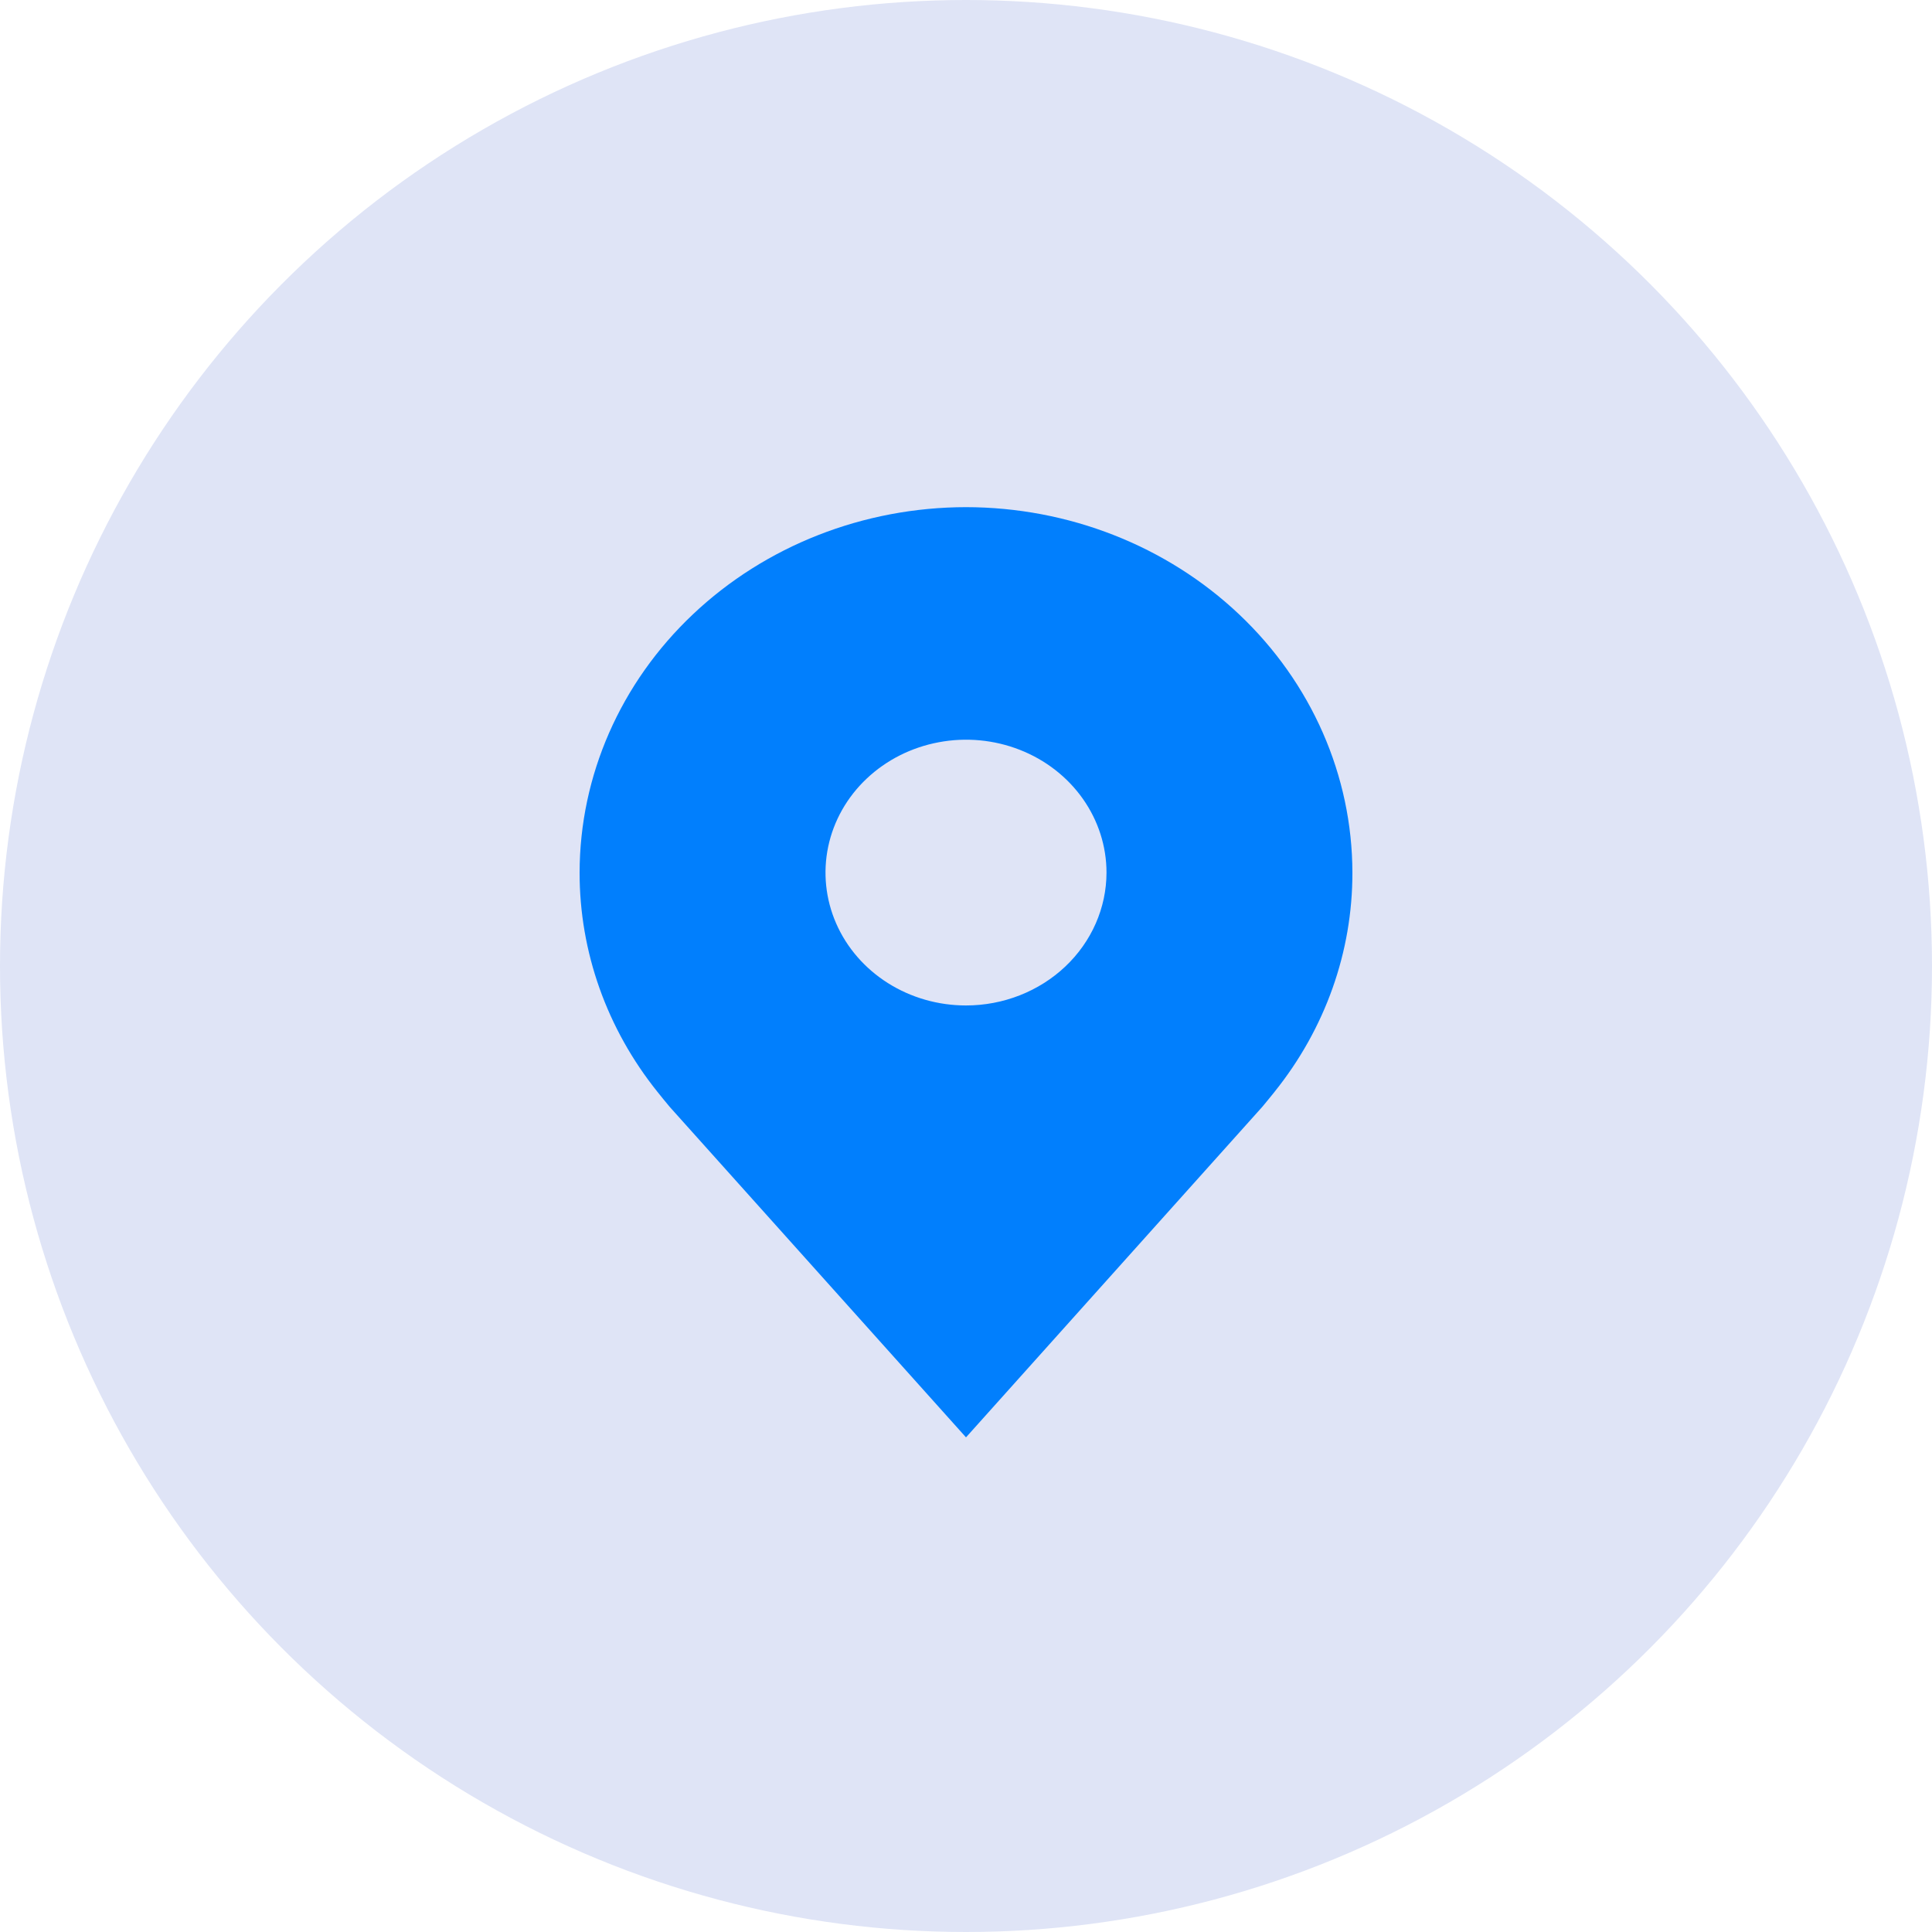
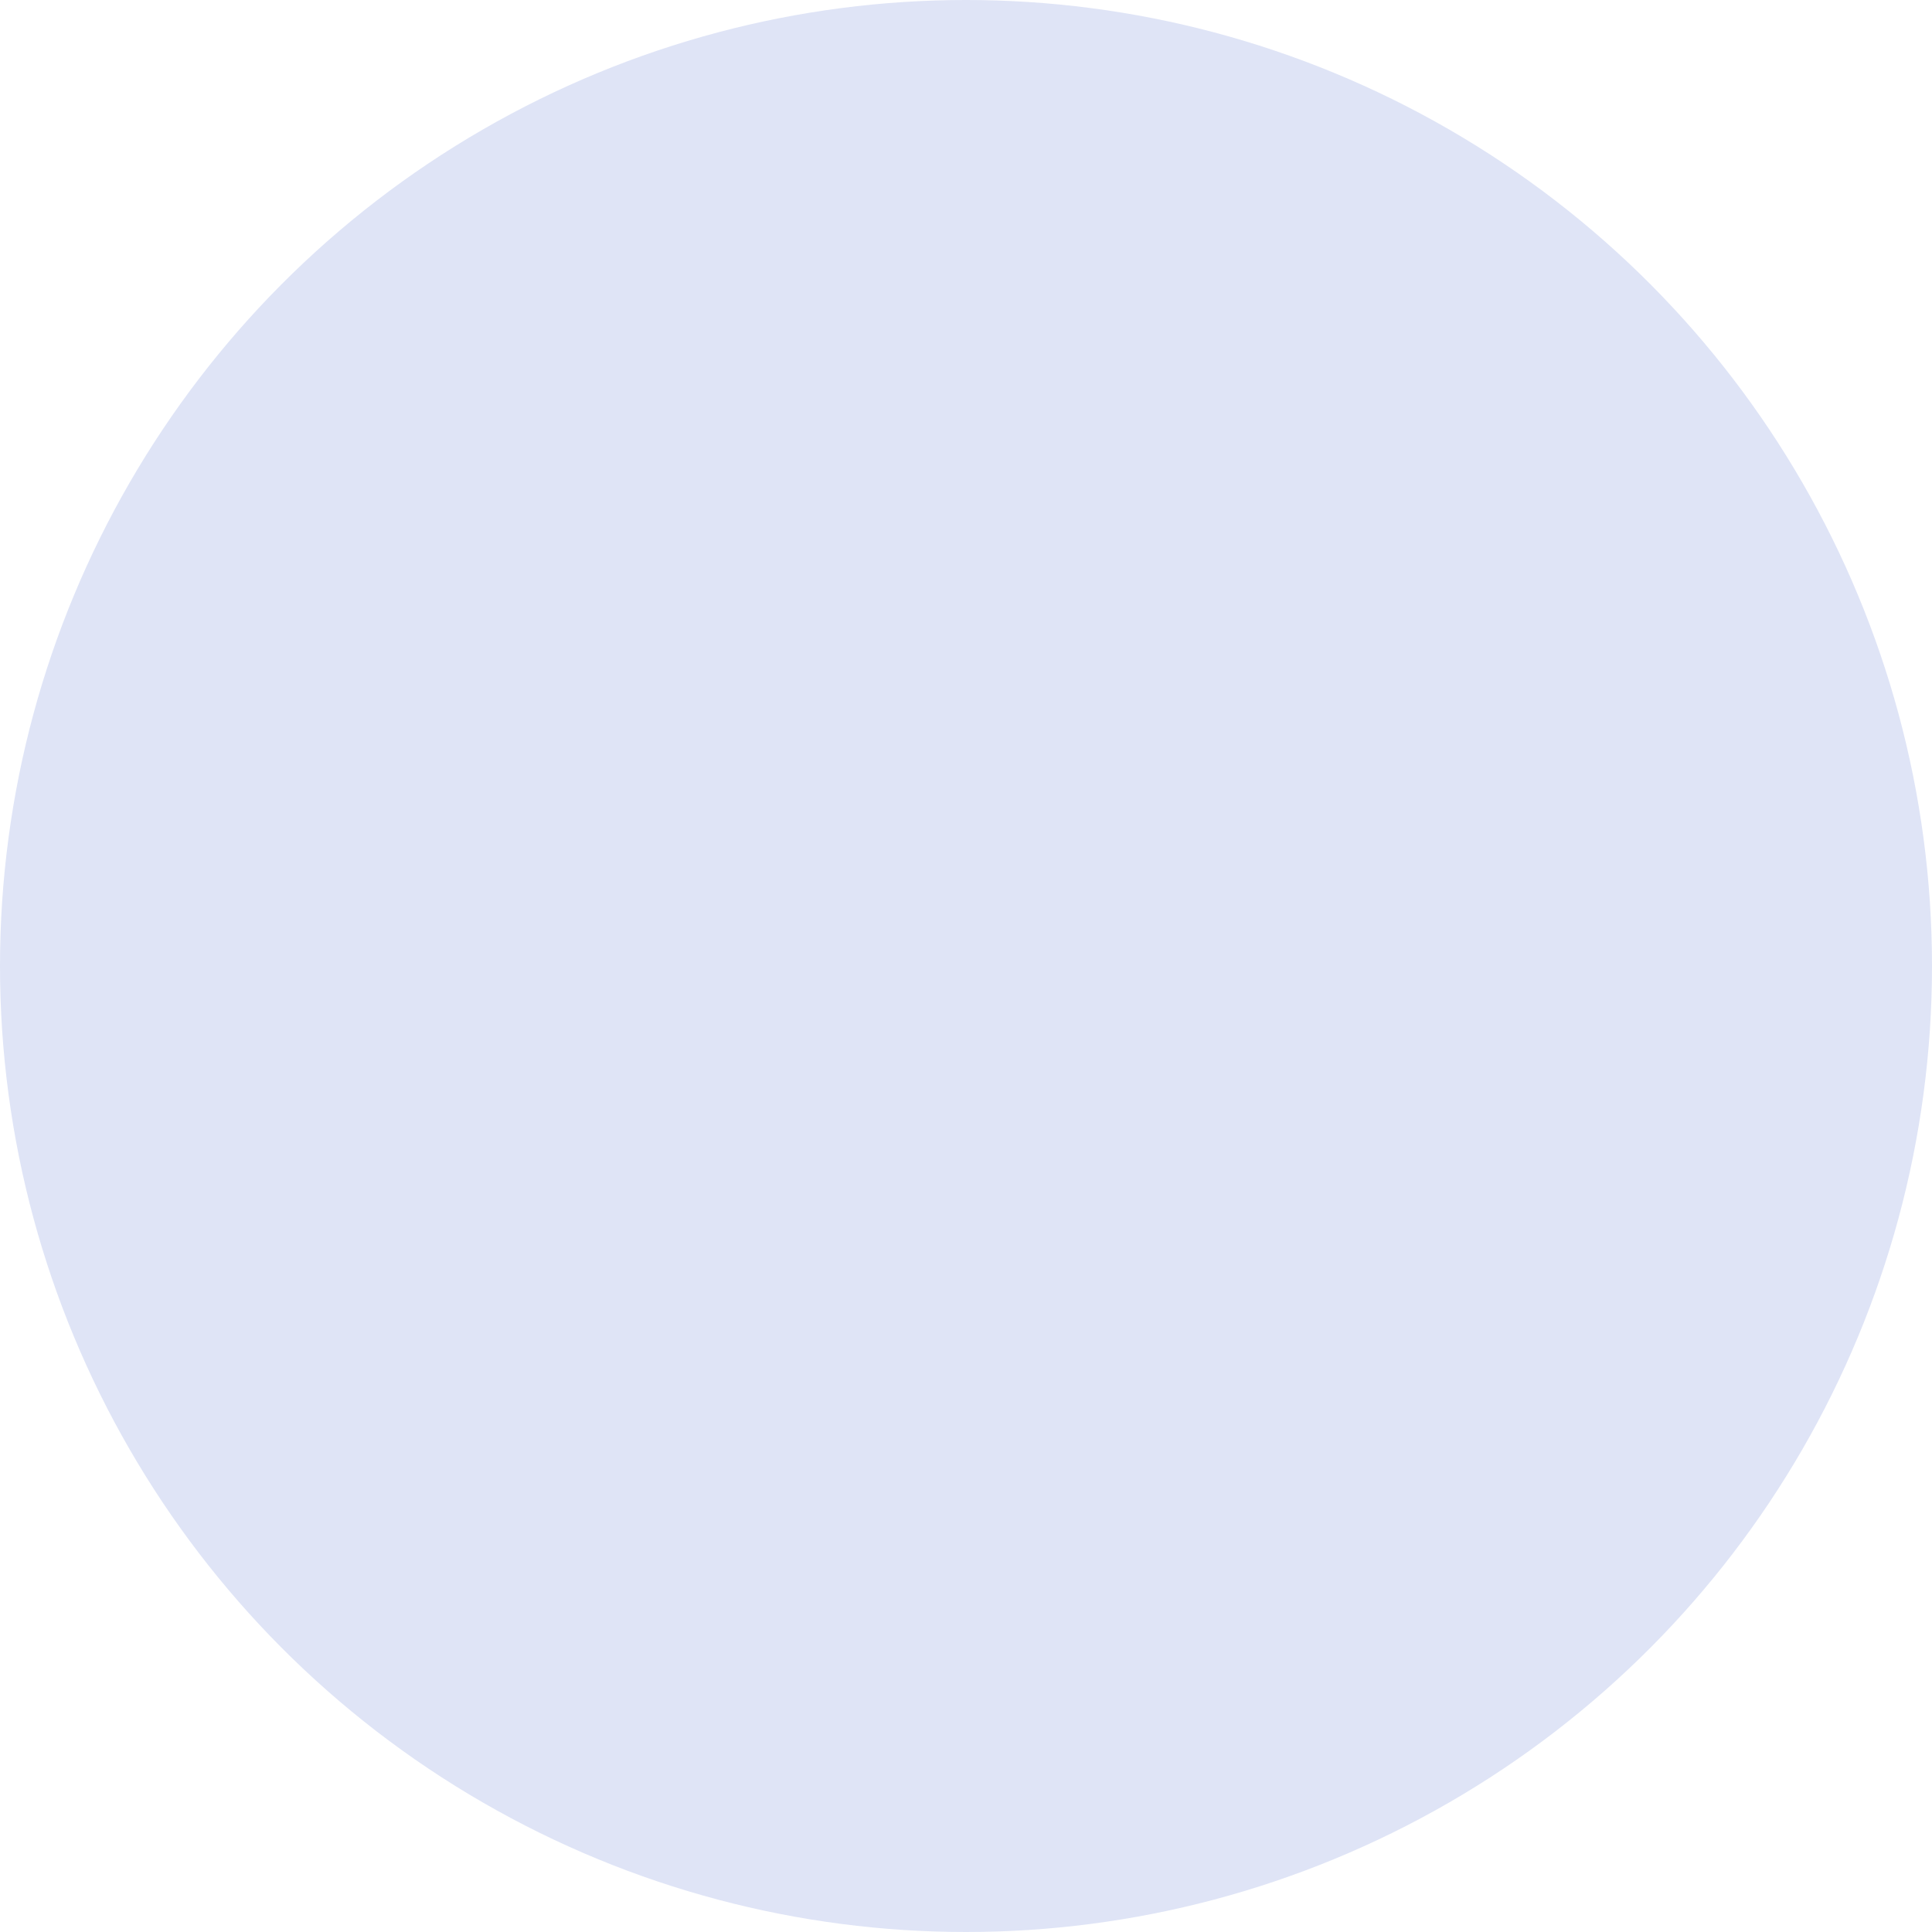
<svg xmlns="http://www.w3.org/2000/svg" width="40" height="40" viewBox="0 0 40 40" fill="none">
  <circle cx="20" cy="20" r="20" fill="#DFE4F6" />
-   <path d="M20 10.5C17.879 10.502 15.846 11.3 14.346 12.719C12.846 14.137 12.002 16.06 12 18.066C11.998 19.705 12.564 21.3 13.612 22.606C13.612 22.606 13.83 22.878 13.866 22.917L20 29.759L26.137 22.913C26.169 22.877 26.388 22.606 26.388 22.606L26.389 22.604C27.437 21.299 28.003 19.705 28 18.066C27.997 16.06 27.154 14.137 25.654 12.719C24.154 11.3 22.121 10.502 20 10.5ZM20 20.817C19.425 20.817 18.862 20.656 18.384 20.354C17.905 20.052 17.532 19.622 17.312 19.119C17.092 18.616 17.035 18.063 17.147 17.529C17.259 16.996 17.536 16.505 17.943 16.121C18.35 15.736 18.868 15.474 19.433 15.368C19.997 15.261 20.582 15.316 21.113 15.524C21.645 15.732 22.099 16.085 22.419 16.538C22.738 16.99 22.909 17.522 22.909 18.066C22.908 18.796 22.601 19.495 22.056 20.011C21.511 20.526 20.771 20.817 20 20.817Z" fill="#017FFD" />
</svg>